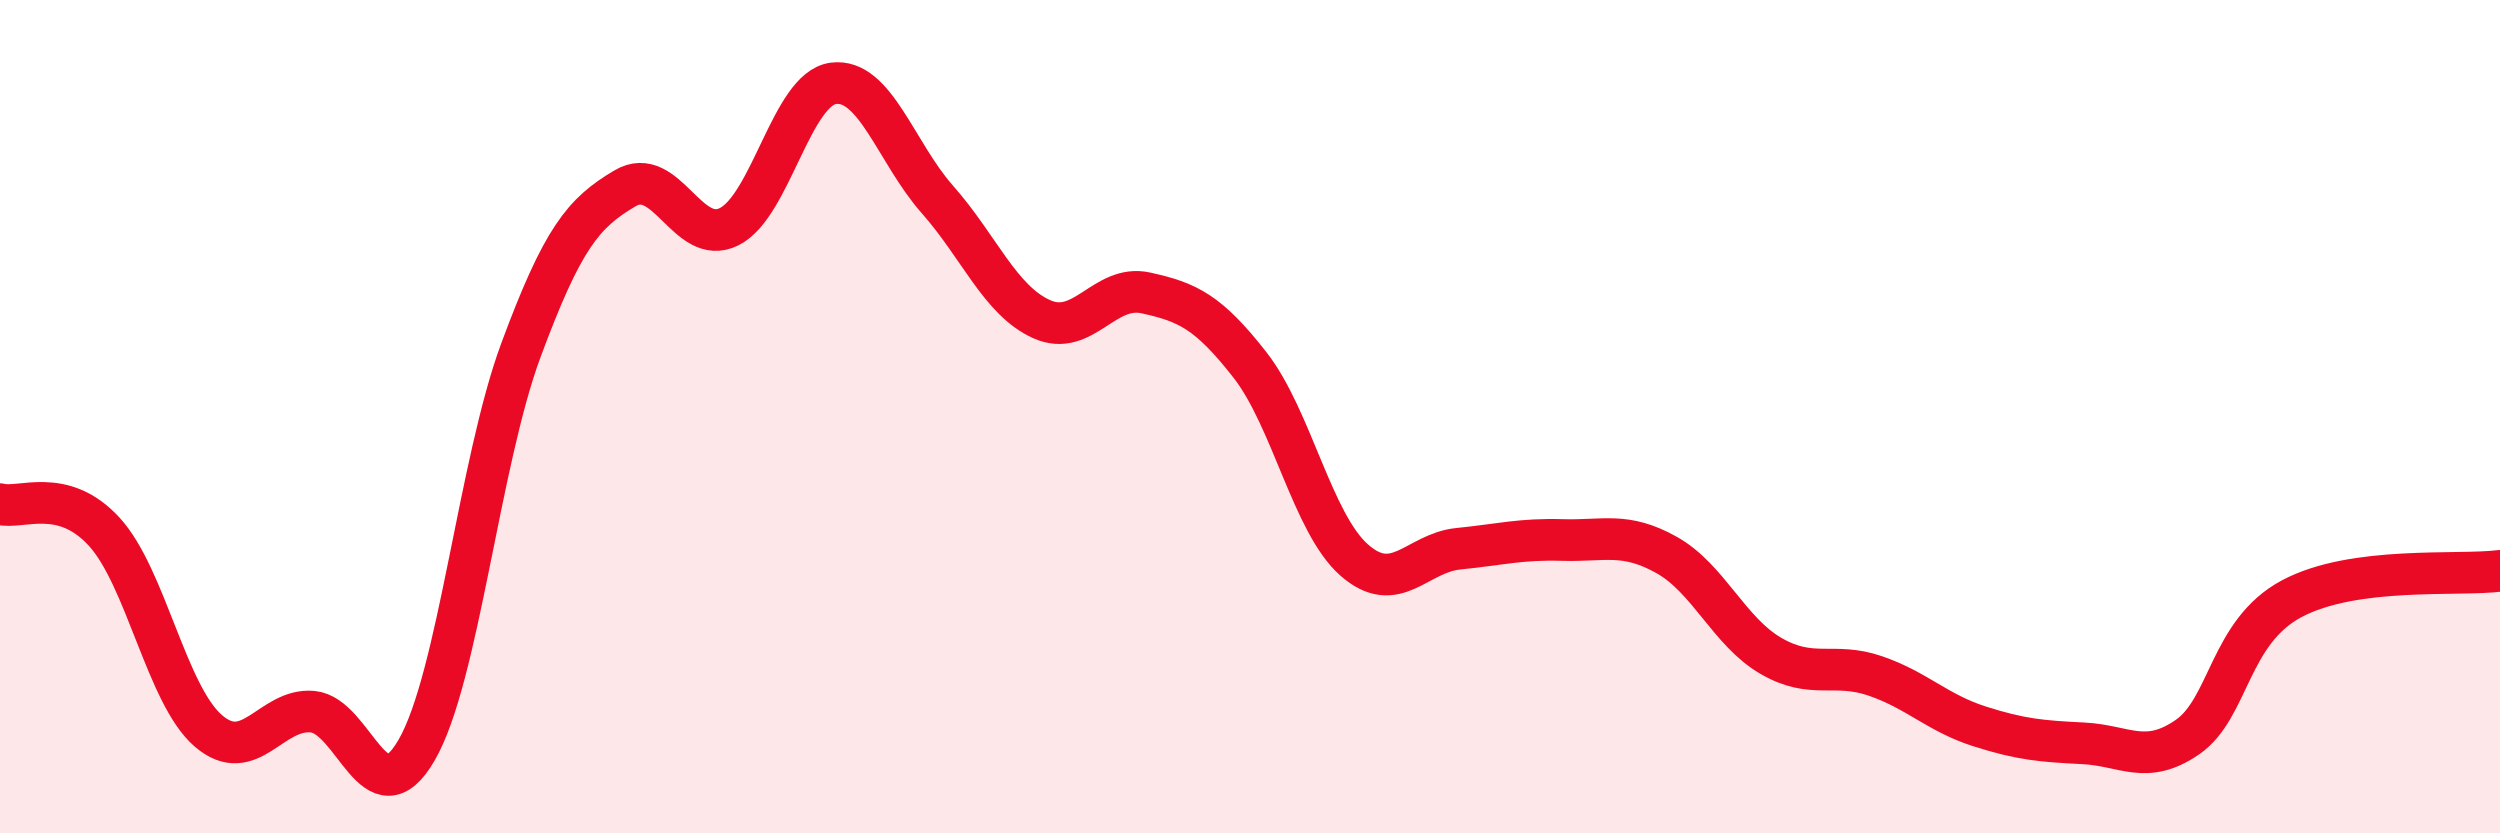
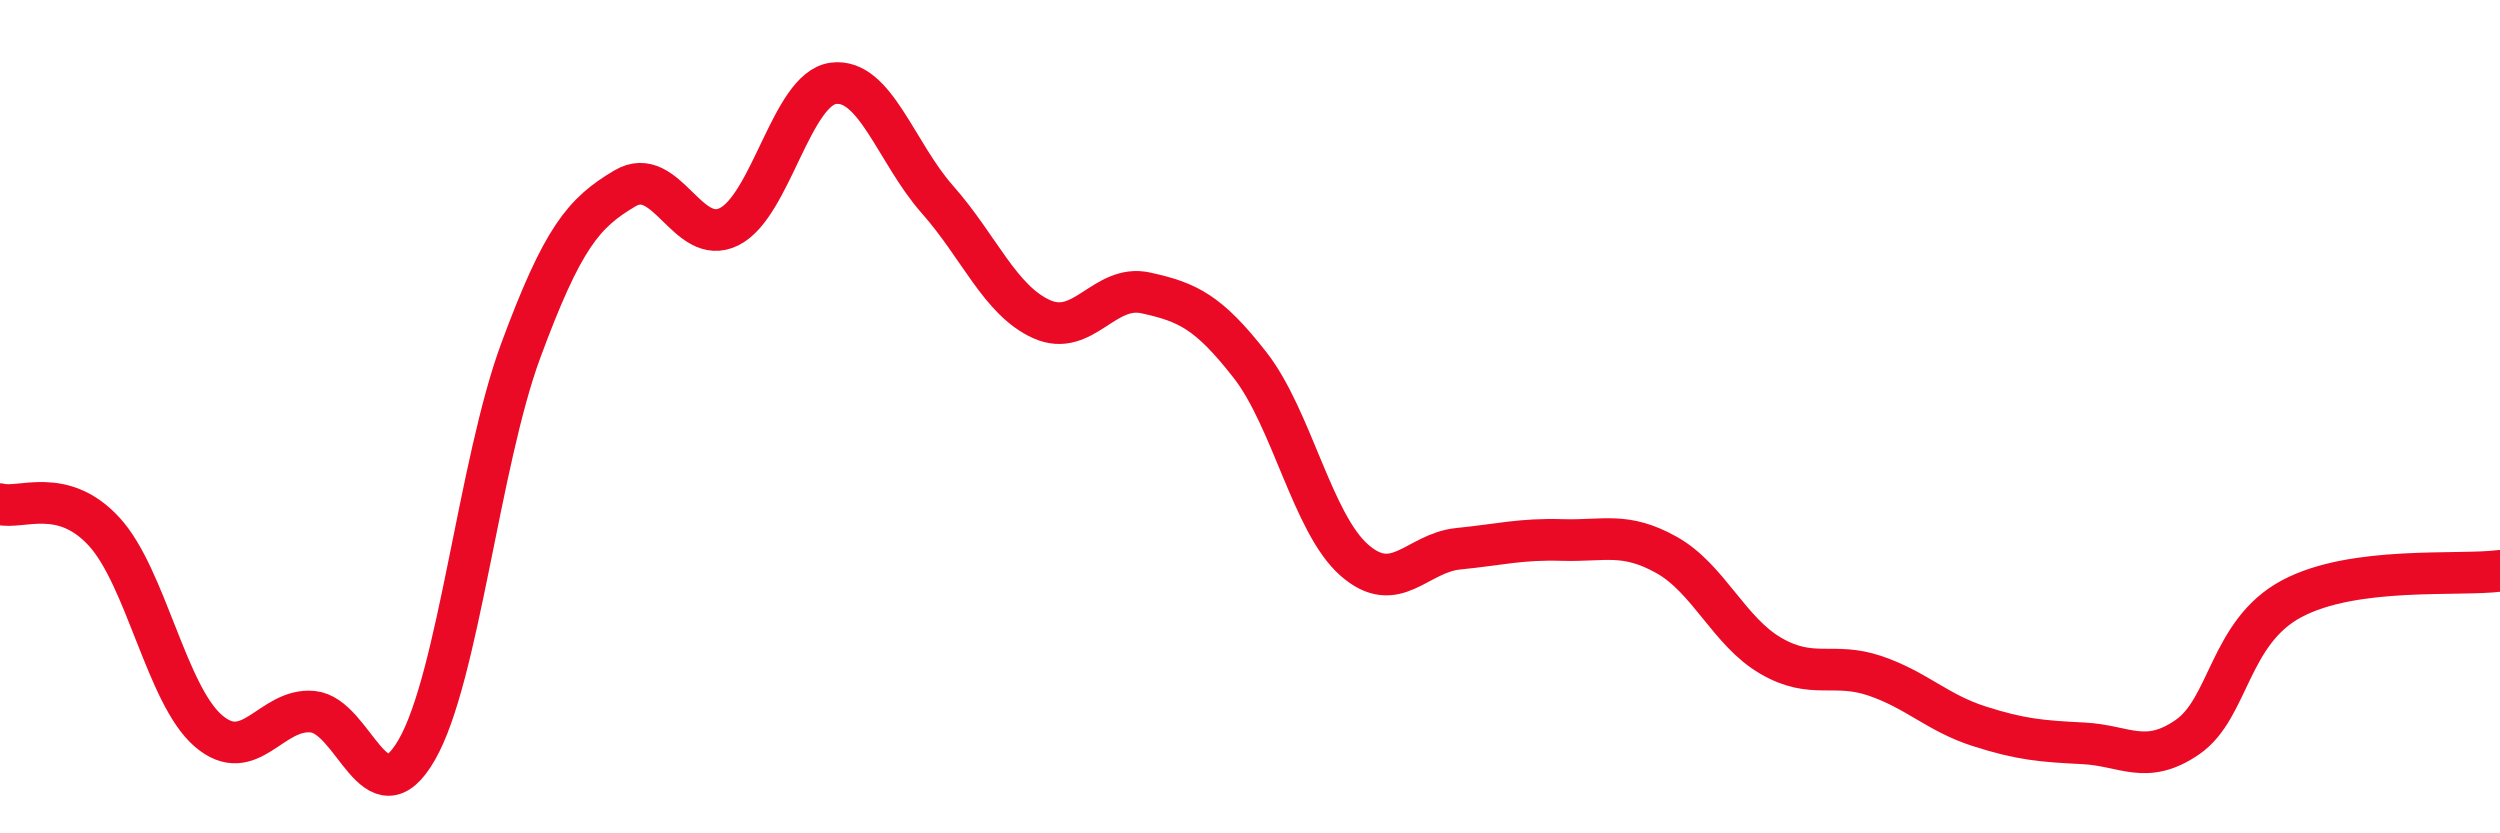
<svg xmlns="http://www.w3.org/2000/svg" width="60" height="20" viewBox="0 0 60 20">
-   <path d="M 0,12.1 C 0.5,12.23 1.5,11.67 2.5,12.76 C 3.5,13.85 4,16.68 5,17.54 C 6,18.4 6.5,16.99 7.5,17.08 C 8.5,17.17 9,19.73 10,18 C 11,16.27 11.5,11.11 12.5,8.41 C 13.5,5.71 14,5.11 15,4.52 C 16,3.93 16.5,5.94 17.5,5.44 C 18.5,4.94 19,2.13 20,2 C 21,1.87 21.5,3.66 22.5,4.79 C 23.5,5.92 24,7.21 25,7.66 C 26,8.11 26.5,6.81 27.5,7.03 C 28.5,7.25 29,7.48 30,8.76 C 31,10.04 31.5,12.56 32.5,13.44 C 33.5,14.32 34,13.27 35,13.17 C 36,13.07 36.5,12.93 37.5,12.96 C 38.5,12.99 39,12.76 40,13.32 C 41,13.88 41.5,15.16 42.5,15.74 C 43.5,16.32 44,15.88 45,16.22 C 46,16.56 46.5,17.11 47.5,17.43 C 48.5,17.75 49,17.79 50,17.84 C 51,17.89 51.5,18.38 52.5,17.69 C 53.5,17 53.5,15.17 55,14.37 C 56.5,13.57 59,13.83 60,13.7L60 20L0 20Z" fill="#EB0A25" opacity="0.1" stroke-linecap="round" stroke-linejoin="round" />
  <path d="M 0,12.1 C 0.5,12.23 1.5,11.67 2.5,12.76 C 3.5,13.85 4,16.68 5,17.54 C 6,18.4 6.5,16.99 7.5,17.08 C 8.5,17.17 9,19.73 10,18 C 11,16.27 11.5,11.11 12.5,8.41 C 13.5,5.71 14,5.11 15,4.52 C 16,3.93 16.5,5.94 17.5,5.44 C 18.5,4.94 19,2.13 20,2 C 21,1.87 21.5,3.66 22.5,4.79 C 23.5,5.92 24,7.21 25,7.66 C 26,8.11 26.5,6.81 27.5,7.03 C 28.5,7.25 29,7.48 30,8.76 C 31,10.04 31.5,12.56 32.5,13.44 C 33.5,14.32 34,13.27 35,13.17 C 36,13.07 36.5,12.93 37.5,12.96 C 38.5,12.99 39,12.76 40,13.32 C 41,13.88 41.5,15.16 42.5,15.74 C 43.5,16.32 44,15.88 45,16.22 C 46,16.56 46.5,17.11 47.5,17.43 C 48.5,17.75 49,17.79 50,17.84 C 51,17.89 51.5,18.38 52.5,17.69 C 53.5,17 53.5,15.17 55,14.37 C 56.5,13.57 59,13.83 60,13.7" stroke="#EB0A25" stroke-width="1" fill="none" stroke-linecap="round" stroke-linejoin="round" />
</svg>